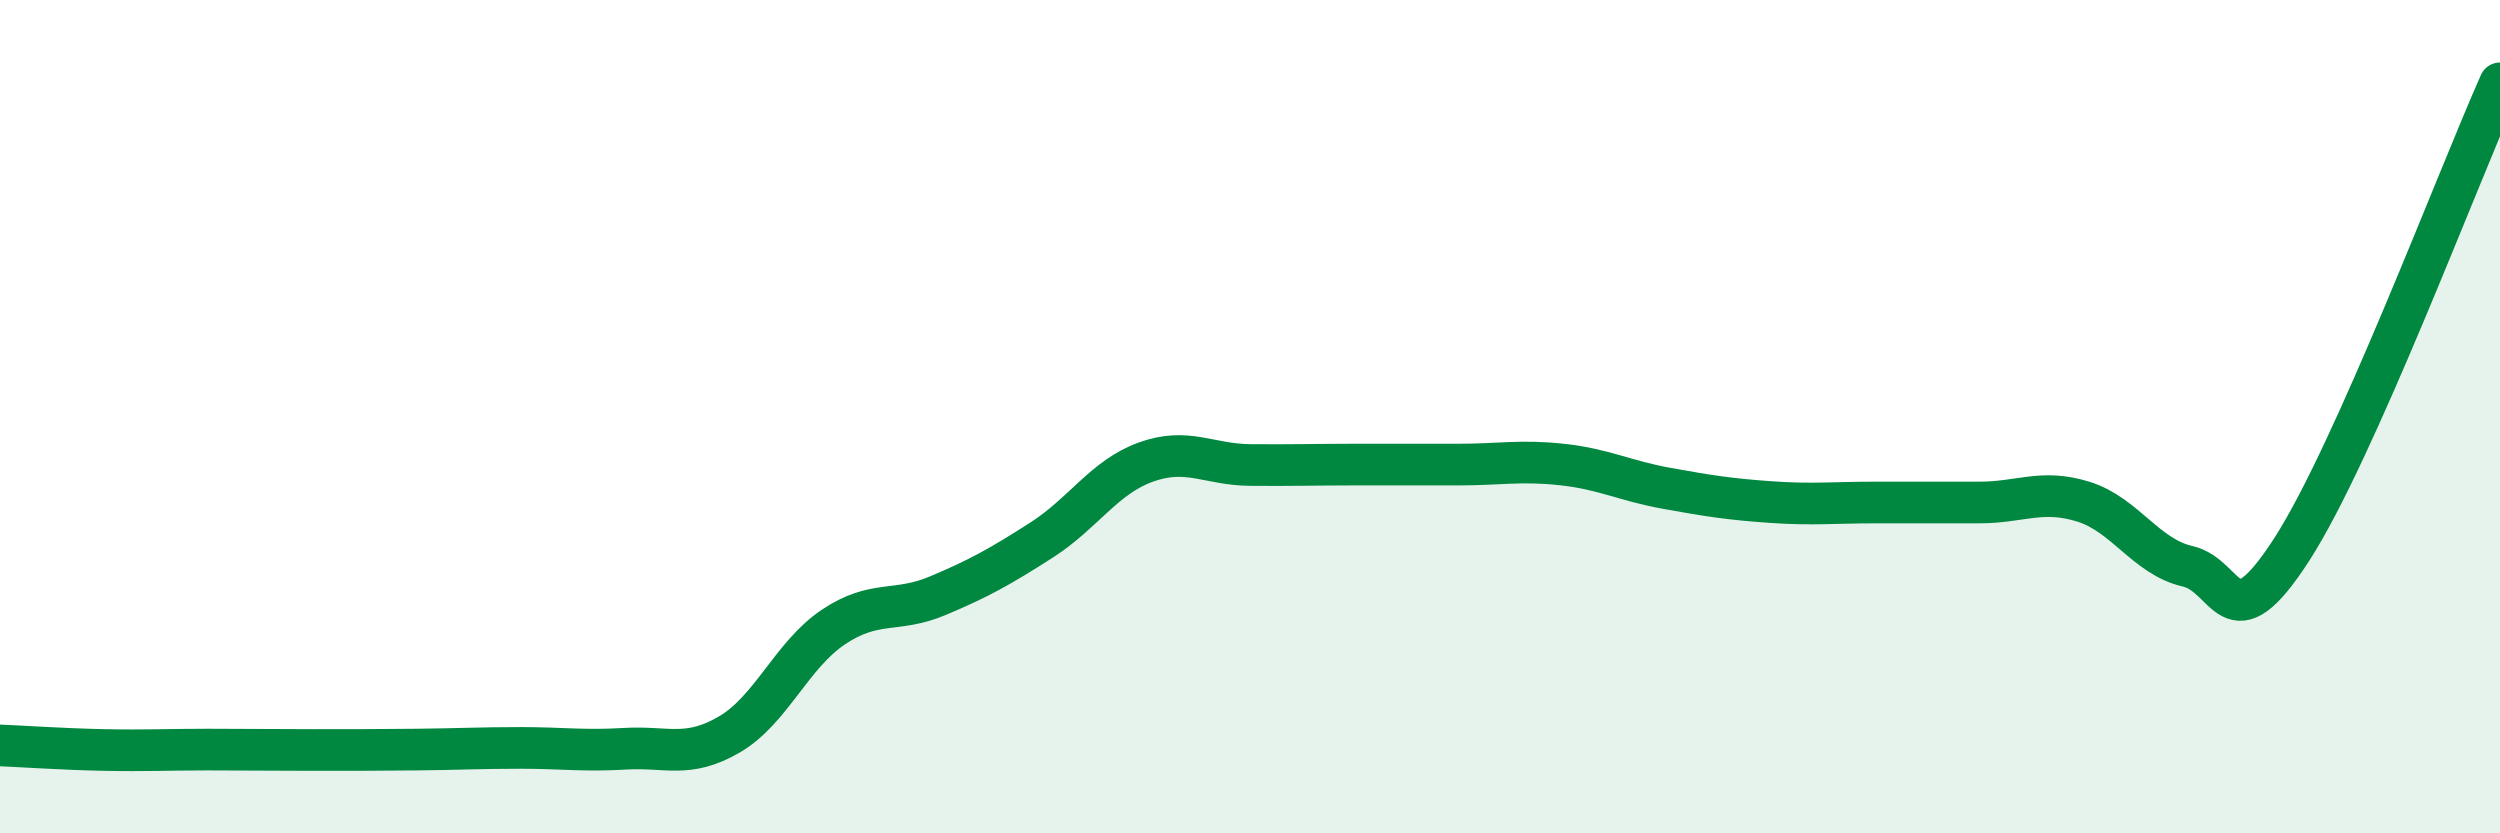
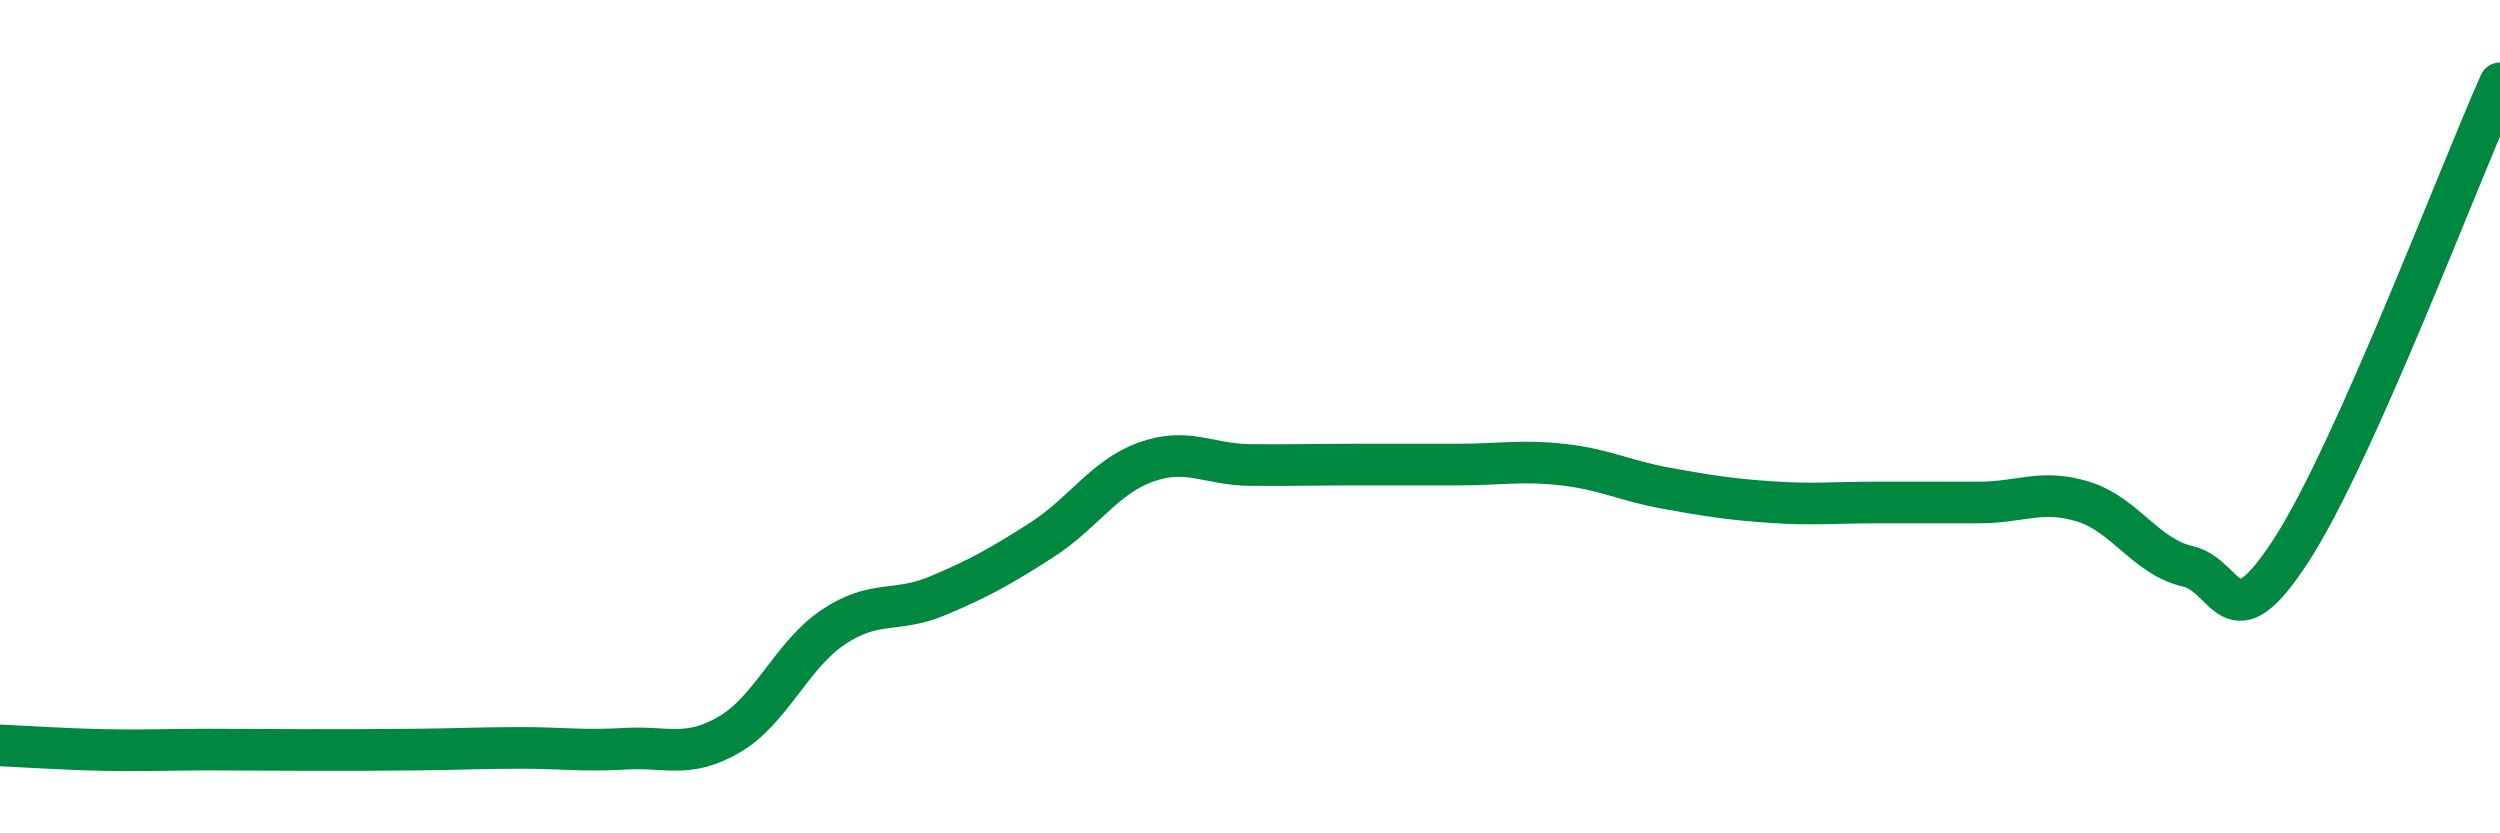
<svg xmlns="http://www.w3.org/2000/svg" width="60" height="20" viewBox="0 0 60 20">
-   <path d="M 0,17.89 C 0.5,17.91 1.5,17.98 2.5,18 C 3.5,18.02 4,17.99 5,17.99 C 6,17.99 6.5,18 7.5,18 C 8.5,18 9,18 10,17.99 C 11,17.98 11.5,17.95 12.5,17.95 C 13.5,17.95 14,18.03 15,17.97 C 16,17.91 16.5,18.21 17.5,17.63 C 18.5,17.05 19,15.72 20,15.05 C 21,14.38 21.5,14.72 22.5,14.3 C 23.5,13.88 24,13.6 25,12.96 C 26,12.32 26.5,11.45 27.5,11.09 C 28.5,10.73 29,11.15 30,11.16 C 31,11.17 31.5,11.15 32.5,11.15 C 33.5,11.15 34,11.15 35,11.15 C 36,11.15 36.5,11.04 37.5,11.15 C 38.5,11.26 39,11.54 40,11.72 C 41,11.9 41.5,11.98 42.5,12.05 C 43.5,12.12 44,12.06 45,12.06 C 46,12.06 46.5,12.06 47.5,12.06 C 48.5,12.06 49,11.73 50,12.04 C 51,12.35 51.5,13.36 52.5,13.59 C 53.5,13.82 53.5,15.51 55,13.19 C 56.5,10.87 59,4.24 60,2L60 20L0 20Z" fill="#008740" opacity="0.1" stroke-linecap="round" stroke-linejoin="round" />
  <path d="M 0,17.89 C 0.5,17.91 1.5,17.98 2.5,18 C 3.5,18.02 4,17.99 5,17.99 C 6,17.99 6.5,18 7.5,18 C 8.5,18 9,18 10,17.99 C 11,17.98 11.5,17.95 12.5,17.95 C 13.5,17.95 14,18.03 15,17.97 C 16,17.91 16.5,18.21 17.5,17.63 C 18.5,17.05 19,15.72 20,15.05 C 21,14.38 21.5,14.72 22.5,14.3 C 23.5,13.88 24,13.6 25,12.96 C 26,12.32 26.5,11.45 27.5,11.09 C 28.5,10.73 29,11.15 30,11.16 C 31,11.17 31.5,11.15 32.5,11.15 C 33.5,11.15 34,11.15 35,11.15 C 36,11.15 36.5,11.04 37.5,11.15 C 38.5,11.26 39,11.54 40,11.72 C 41,11.9 41.5,11.98 42.5,12.05 C 43.5,12.12 44,12.06 45,12.06 C 46,12.06 46.5,12.06 47.5,12.06 C 48.5,12.06 49,11.73 50,12.04 C 51,12.35 51.5,13.36 52.5,13.59 C 53.5,13.82 53.5,15.51 55,13.19 C 56.5,10.87 59,4.24 60,2" stroke="#008740" stroke-width="1" fill="none" stroke-linecap="round" stroke-linejoin="round" />
</svg>